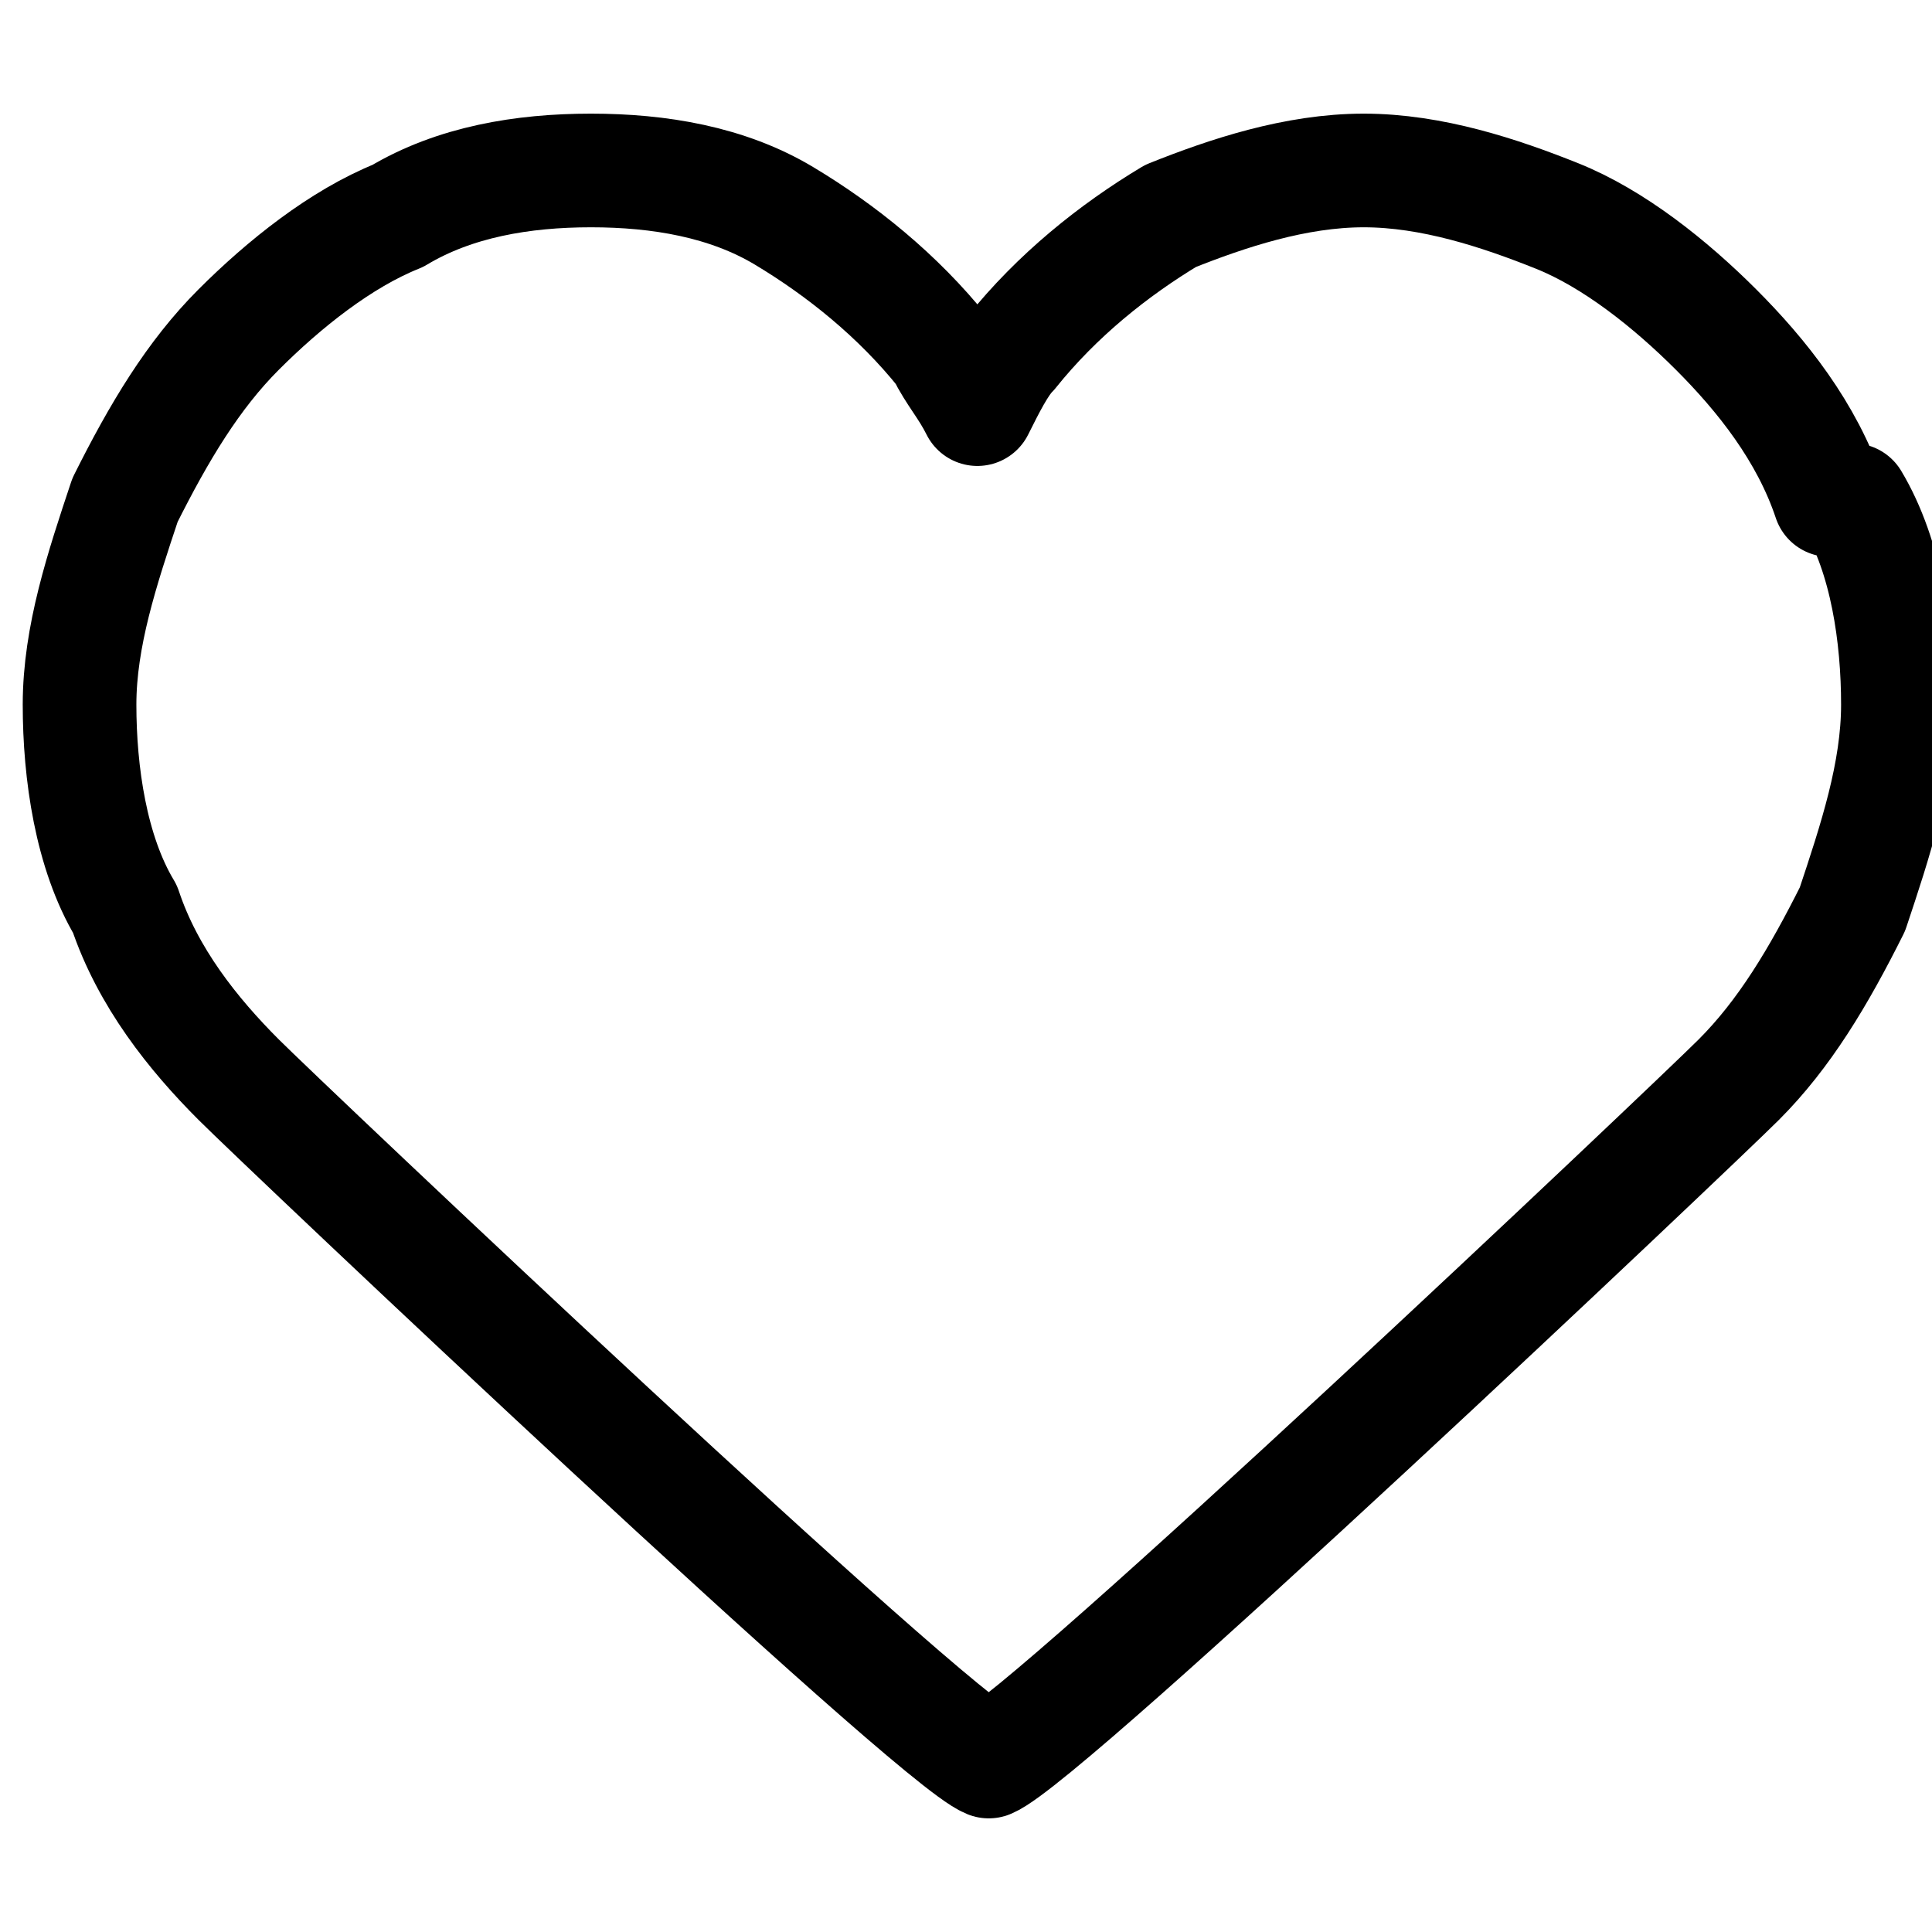
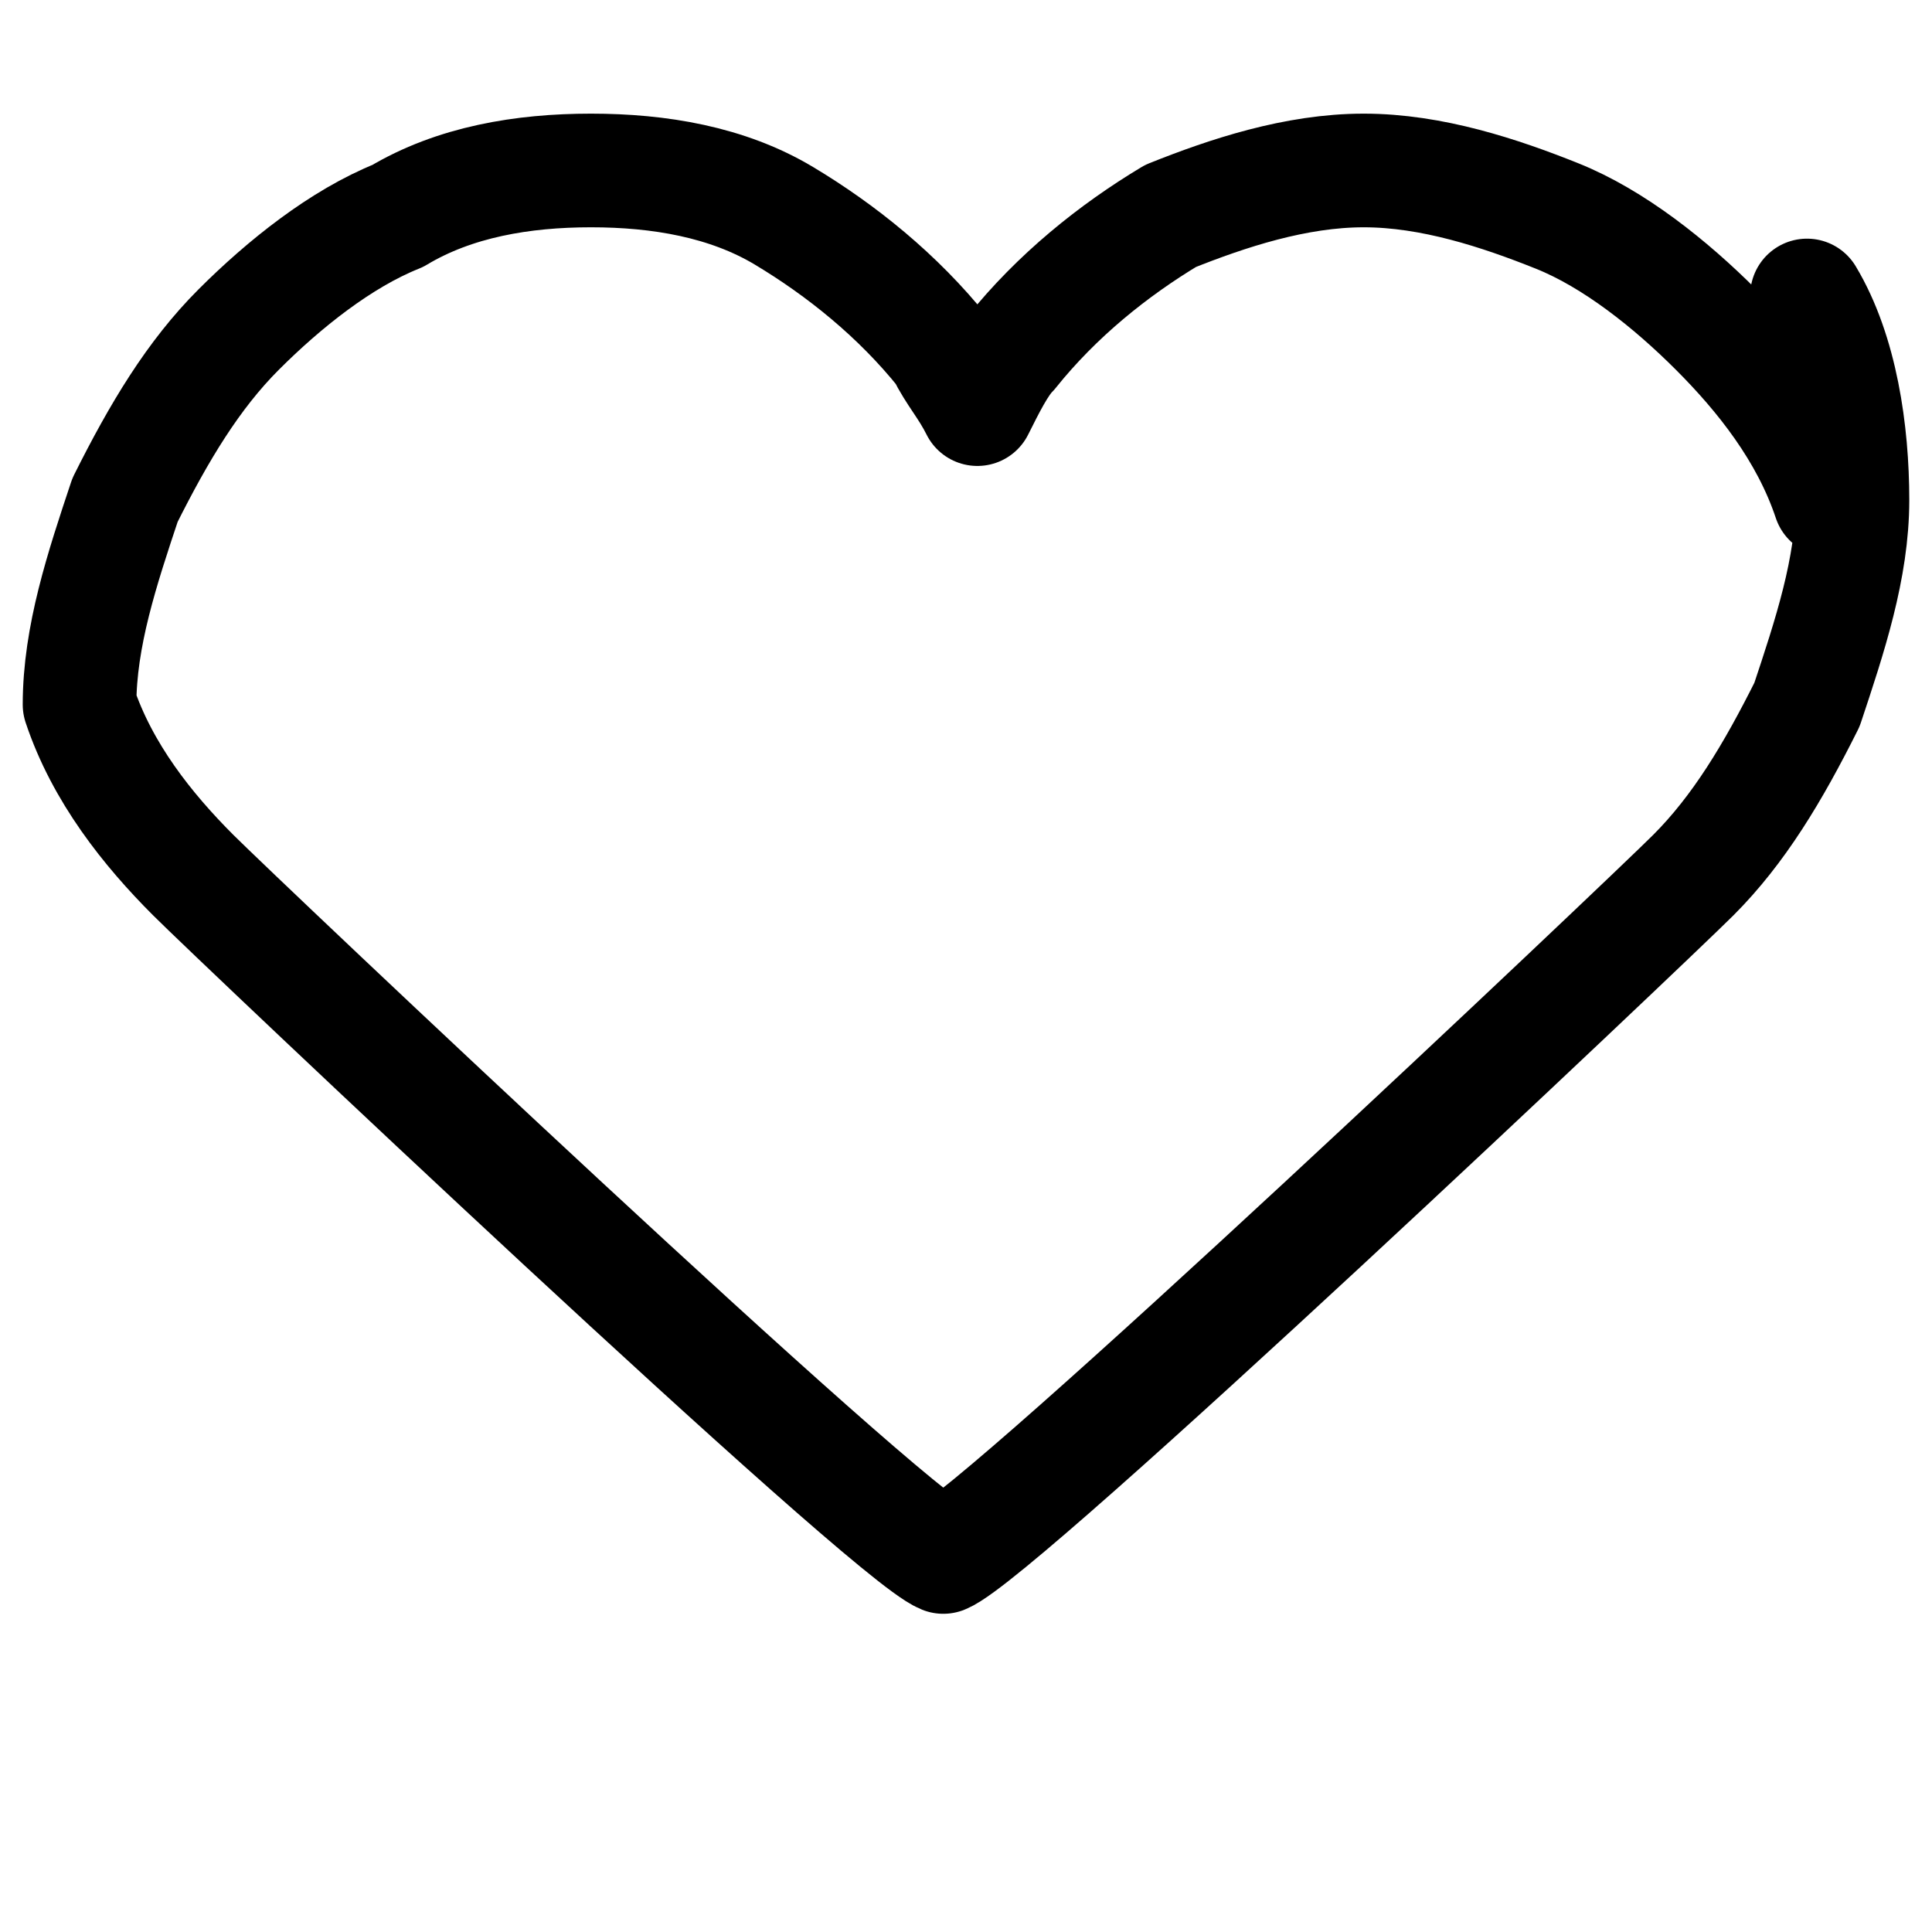
<svg xmlns="http://www.w3.org/2000/svg" id="Layer_1" version="1.1" viewBox="0 0 17 17">
  <defs>
    <style>
      .st0 {
        fill: none;
        stroke: #000;
        stroke-linecap: round;
        stroke-linejoin: round;
      }
    </style>
  </defs>
-   <path class="st0" d="M16.1,4.4c-.2-.6-.6-1.1-1-1.5-.4-.4-.9-.8-1.4-1-.5-.2-1.1-.4-1.7-.4s-1.2.2-1.7.4c-.5.3-1,.7-1.4,1.2-.1.1-.2.3-.3.5-.1-.2-.2-.3-.3-.5-.4-.5-.9-.9-1.4-1.2-.5-.3-1.1-.4-1.7-.4s-1.2.1-1.7.4c-.5.2-1,.6-1.4,1-.4.4-.7.9-1,1.5-.2.6-.4,1.2-.4,1.8s.1,1.3.4,1.8c.2.6.6,1.1,1,1.5.4.4,6.1,5.8,6.6,6,.5-.2,6.2-5.6,6.6-6,.4-.4.7-.9,1-1.5.2-.6.4-1.2.4-1.8s-.1-1.3-.4-1.8Z" />
+   <path class="st0" d="M16.1,4.4c-.2-.6-.6-1.1-1-1.5-.4-.4-.9-.8-1.4-1-.5-.2-1.1-.4-1.7-.4s-1.2.2-1.7.4c-.5.3-1,.7-1.4,1.2-.1.1-.2.3-.3.5-.1-.2-.2-.3-.3-.5-.4-.5-.9-.9-1.4-1.2-.5-.3-1.1-.4-1.7-.4s-1.2.1-1.7.4c-.5.2-1,.6-1.4,1-.4.4-.7.9-1,1.5-.2.6-.4,1.2-.4,1.8c.2.6.6,1.1,1,1.5.4.4,6.1,5.8,6.6,6,.5-.2,6.2-5.6,6.6-6,.4-.4.7-.9,1-1.5.2-.6.4-1.2.4-1.8s-.1-1.3-.4-1.8Z" />
</svg>